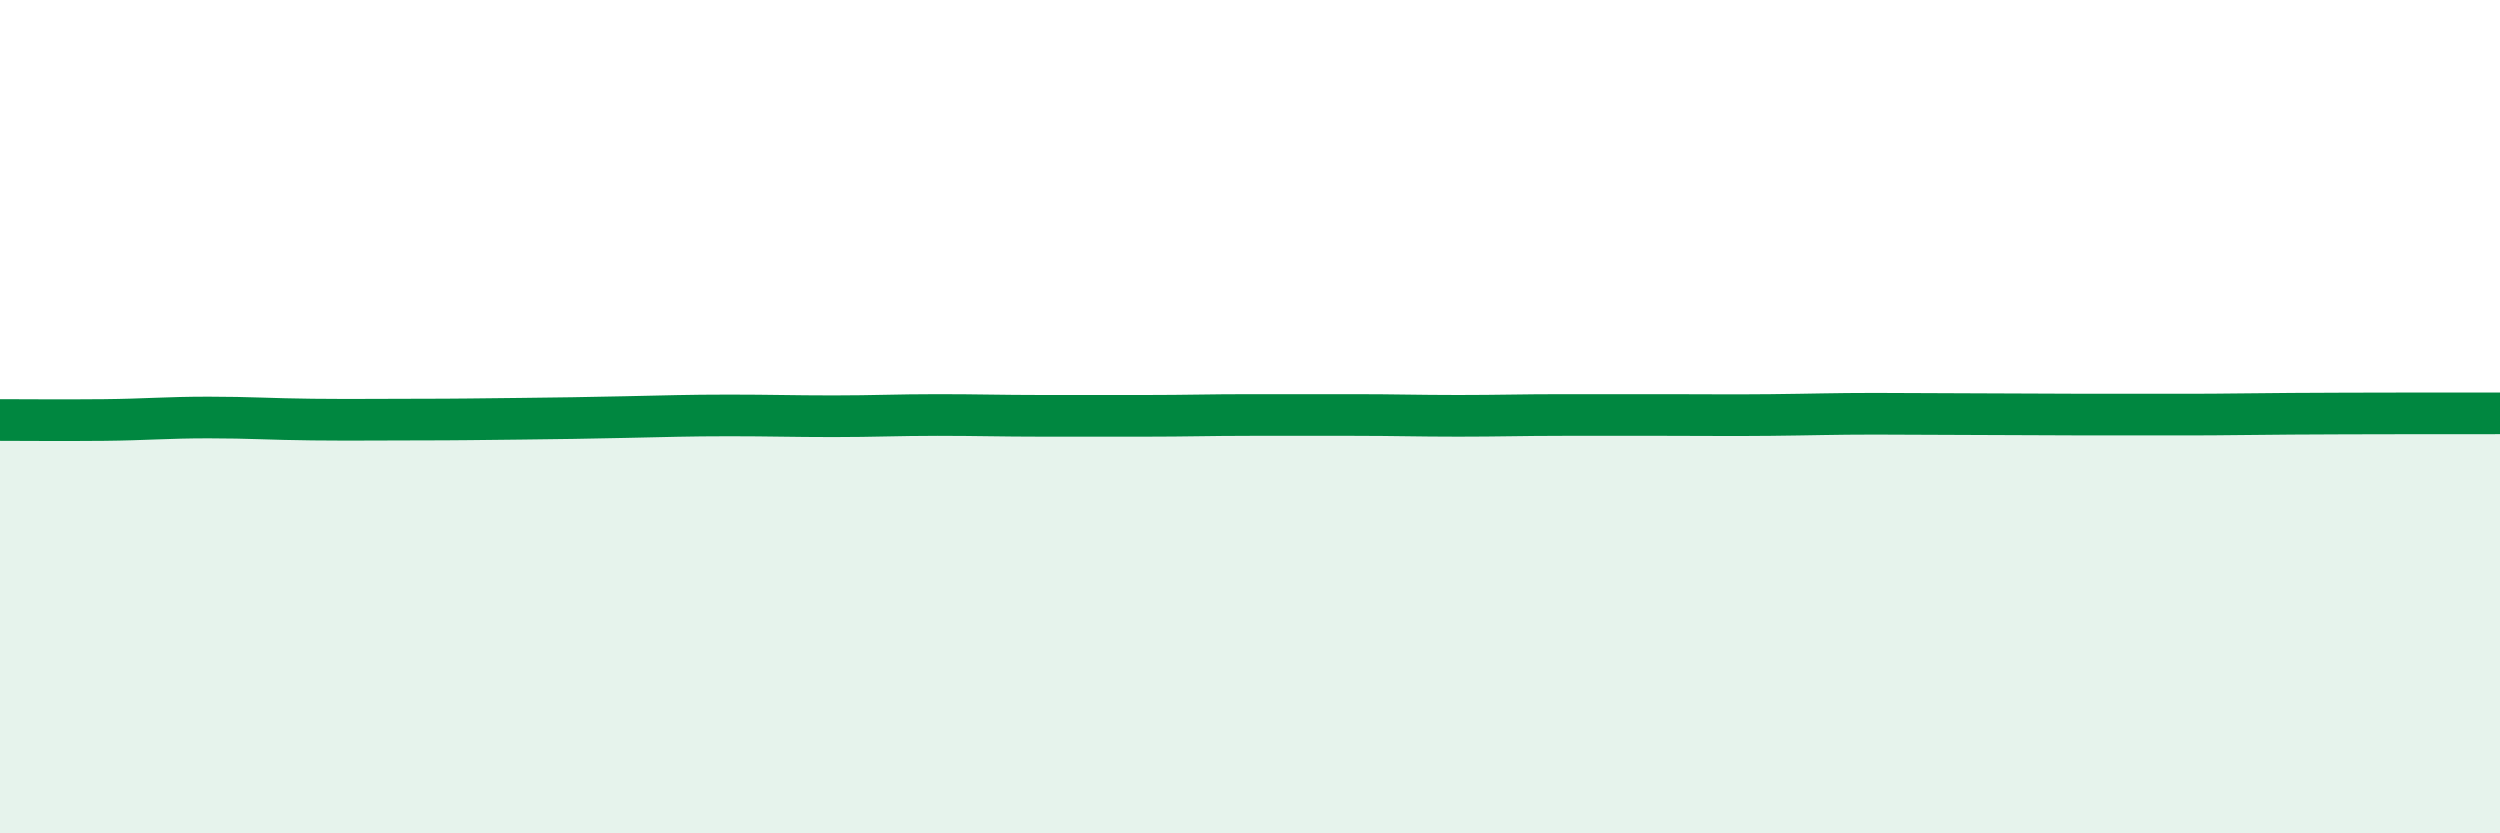
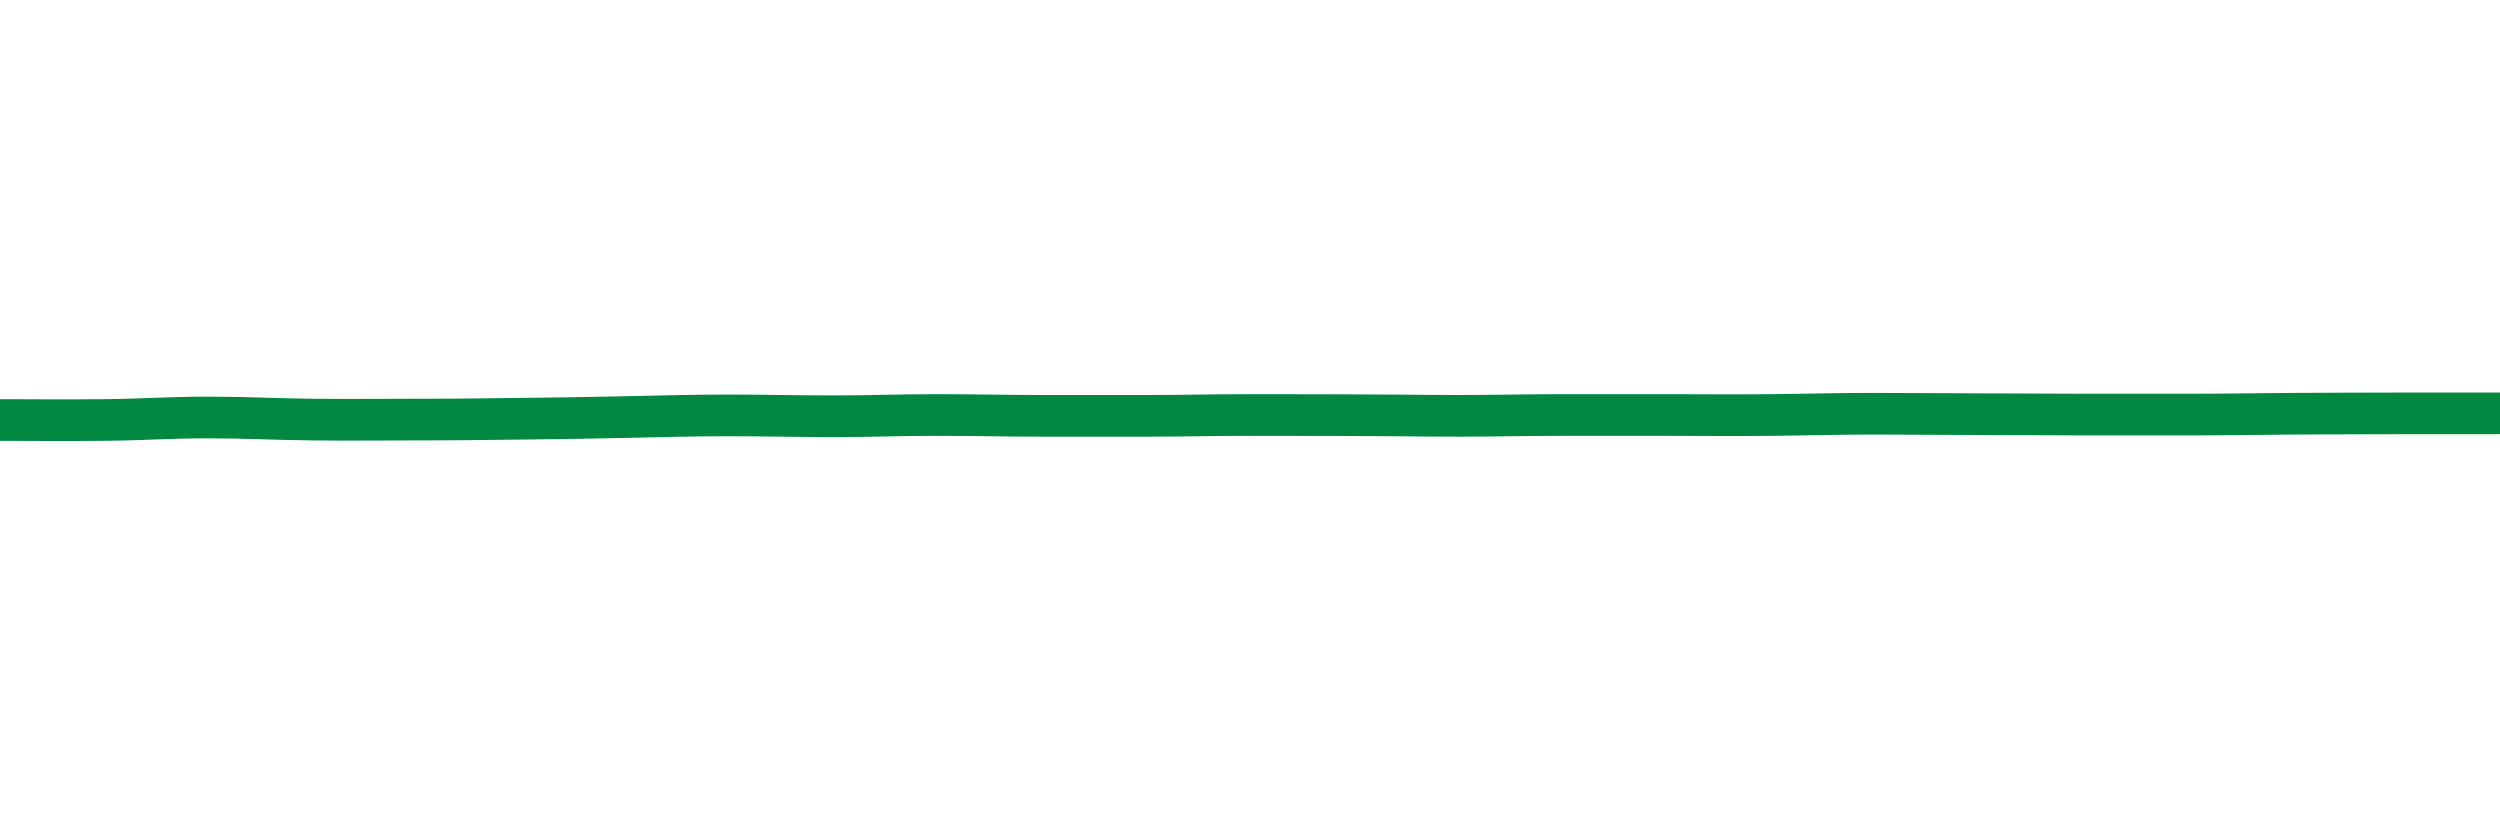
<svg xmlns="http://www.w3.org/2000/svg" width="60" height="20" viewBox="0 0 60 20">
-   <path d="M 0,10.08 C 0.5,10.08 1.5,10.09 2.5,10.08 C 3.5,10.07 4,10.02 5,10.02 C 6,10.02 6.5,10.06 7.5,10.07 C 8.5,10.08 9,10.07 10,10.07 C 11,10.07 11.5,10.06 12.5,10.05 C 13.5,10.04 14,10.03 15,10.01 C 16,9.99 16.5,9.97 17.5,9.97 C 18.5,9.97 19,9.99 20,9.99 C 21,9.99 21.5,9.96 22.5,9.96 C 23.5,9.96 24,9.98 25,9.98 C 26,9.98 26.5,9.98 27.5,9.98 C 28.5,9.98 29,9.96 30,9.96 C 31,9.96 31.5,9.96 32.5,9.96 C 33.5,9.96 34,9.98 35,9.98 C 36,9.98 36.5,9.96 37.5,9.96 C 38.5,9.96 39,9.96 40,9.96 C 41,9.96 41.5,9.97 42.5,9.96 C 43.5,9.95 44,9.93 45,9.93 C 46,9.93 46.5,9.94 47.5,9.94 C 48.5,9.94 49,9.95 50,9.95 C 51,9.95 51.5,9.95 52.5,9.95 C 53.5,9.95 53.5,9.94 55,9.93 C 56.5,9.92 59,9.92 60,9.92L60 20L0 20Z" fill="#008740" opacity="0.1" stroke-linecap="round" stroke-linejoin="round" />
-   <path d="M 0,10.08 C 0.5,10.08 1.5,10.09 2.5,10.08 C 3.5,10.07 4,10.02 5,10.02 C 6,10.02 6.5,10.06 7.5,10.07 C 8.5,10.08 9,10.07 10,10.07 C 11,10.07 11.5,10.06 12.5,10.05 C 13.5,10.04 14,10.03 15,10.01 C 16,9.99 16.5,9.97 17.5,9.97 C 18.5,9.97 19,9.99 20,9.99 C 21,9.99 21.5,9.96 22.5,9.96 C 23.5,9.96 24,9.98 25,9.98 C 26,9.98 26.5,9.98 27.5,9.98 C 28.5,9.98 29,9.96 30,9.96 C 31,9.96 31.5,9.96 32.5,9.96 C 33.5,9.96 34,9.98 35,9.98 C 36,9.98 36.5,9.96 37.5,9.96 C 38.5,9.96 39,9.96 40,9.96 C 41,9.96 41.5,9.97 42.5,9.96 C 43.5,9.95 44,9.93 45,9.93 C 46,9.93 46.5,9.94 47.5,9.94 C 48.5,9.94 49,9.95 50,9.95 C 51,9.95 51.5,9.95 52.5,9.95 C 53.5,9.95 53.5,9.94 55,9.93 C 56.5,9.92 59,9.92 60,9.92" stroke="#008740" stroke-width="1" fill="none" stroke-linecap="round" stroke-linejoin="round" />
+   <path d="M 0,10.08 C 0.5,10.08 1.5,10.09 2.5,10.08 C 3.5,10.07 4,10.02 5,10.02 C 6,10.02 6.5,10.06 7.5,10.07 C 8.5,10.08 9,10.07 10,10.07 C 11,10.07 11.5,10.06 12.5,10.05 C 13.5,10.04 14,10.03 15,10.01 C 16,9.99 16.5,9.97 17.5,9.97 C 18.5,9.97 19,9.99 20,9.99 C 21,9.99 21.5,9.96 22.5,9.96 C 23.5,9.96 24,9.98 25,9.98 C 26,9.98 26.5,9.98 27.5,9.98 C 28.5,9.98 29,9.96 30,9.96 C 33.5,9.96 34,9.98 35,9.98 C 36,9.98 36.5,9.96 37.5,9.96 C 38.5,9.96 39,9.96 40,9.96 C 41,9.96 41.5,9.97 42.5,9.96 C 43.5,9.95 44,9.93 45,9.93 C 46,9.93 46.5,9.94 47.5,9.94 C 48.5,9.94 49,9.95 50,9.95 C 51,9.95 51.5,9.95 52.5,9.95 C 53.5,9.95 53.5,9.94 55,9.93 C 56.5,9.92 59,9.92 60,9.92" stroke="#008740" stroke-width="1" fill="none" stroke-linecap="round" stroke-linejoin="round" />
</svg>